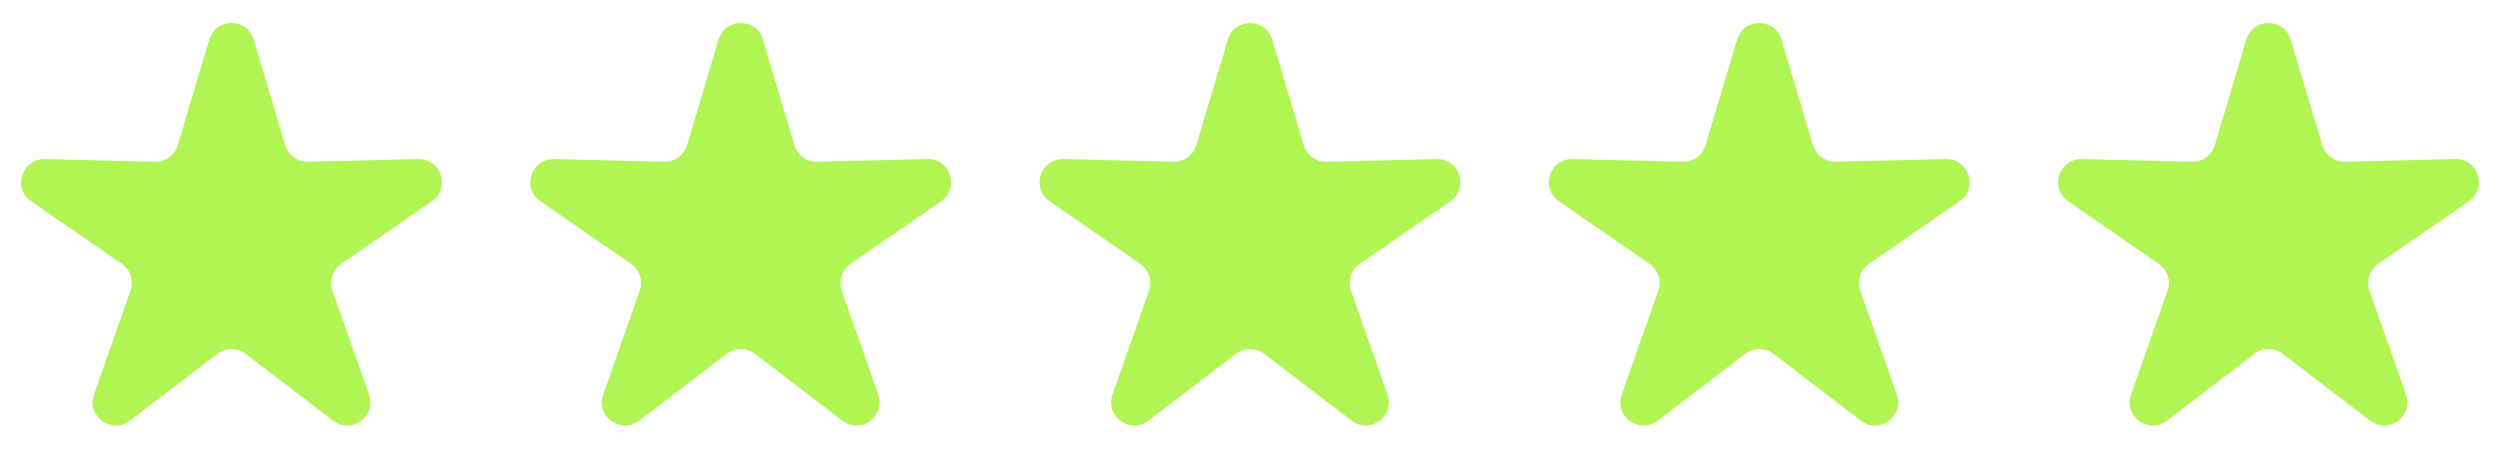
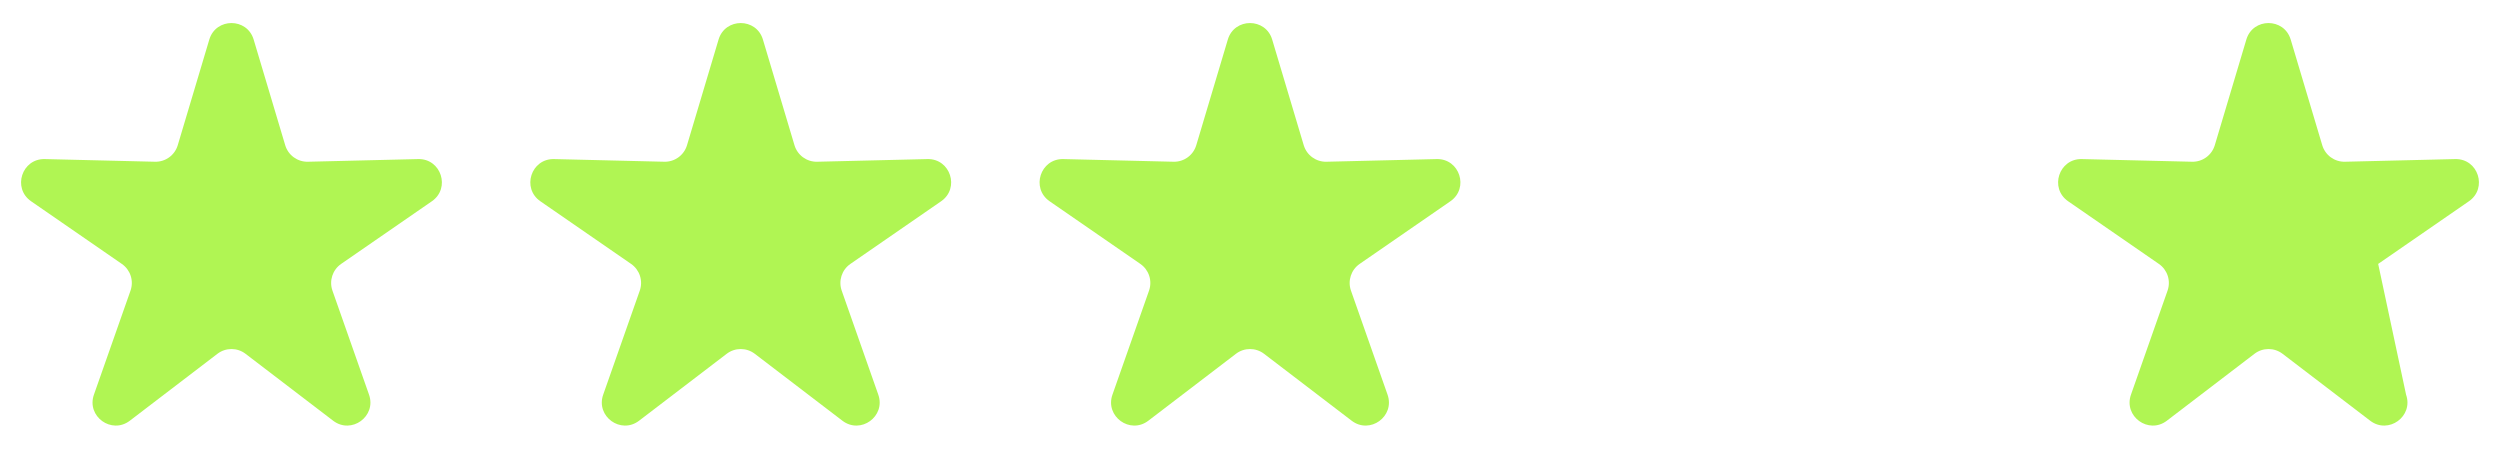
<svg xmlns="http://www.w3.org/2000/svg" width="108" height="20" viewBox="0 0 108 20" fill="none">
  <path d="M9.042 1.709C9.326 0.758 10.674 0.758 10.958 1.709L12.321 6.273C12.45 6.705 12.852 6.998 13.303 6.987L18.064 6.872C19.057 6.848 19.474 8.13 18.656 8.695L14.737 11.401C14.366 11.657 14.212 12.13 14.362 12.556L15.942 17.049C16.272 17.986 15.181 18.778 14.392 18.175L10.607 15.284C10.249 15.01 9.751 15.01 9.393 15.284L5.608 18.175C4.819 18.778 3.728 17.986 4.058 17.049L5.638 12.556C5.788 12.13 5.634 11.657 5.263 11.401L1.344 8.695C0.526 8.13 0.943 6.848 1.936 6.872L6.697 6.987C7.148 6.998 7.55 6.705 7.679 6.273L9.042 1.709Z" fill="#B0F553" />
  <path d="M31.042 1.709C31.326 0.758 32.674 0.758 32.958 1.709L34.321 6.273C34.45 6.705 34.852 6.998 35.303 6.987L40.064 6.872C41.057 6.848 41.474 8.13 40.656 8.695L36.737 11.401C36.366 11.657 36.212 12.13 36.362 12.556L37.942 17.049C38.272 17.986 37.181 18.778 36.392 18.175L32.607 15.284C32.249 15.01 31.751 15.01 31.393 15.284L27.608 18.175C26.819 18.778 25.728 17.986 26.058 17.049L27.638 12.556C27.788 12.13 27.634 11.657 27.263 11.401L23.344 8.695C22.526 8.13 22.943 6.848 23.936 6.872L28.697 6.987C29.148 6.998 29.55 6.705 29.679 6.273L31.042 1.709Z" fill="#B0F553" />
  <path d="M53.042 1.709C53.326 0.758 54.674 0.758 54.958 1.709L56.321 6.273C56.45 6.705 56.852 6.998 57.303 6.987L62.064 6.872C63.057 6.848 63.474 8.13 62.656 8.695L58.737 11.401C58.366 11.657 58.212 12.13 58.362 12.556L59.942 17.049C60.272 17.986 59.181 18.778 58.392 18.175L54.607 15.284C54.249 15.01 53.751 15.01 53.393 15.284L49.608 18.175C48.819 18.778 47.728 17.986 48.058 17.049L49.638 12.556C49.788 12.13 49.634 11.657 49.263 11.401L45.344 8.695C44.526 8.13 44.943 6.848 45.936 6.872L50.697 6.987C51.148 6.998 51.55 6.705 51.679 6.273L53.042 1.709Z" fill="#B0F553" />
-   <path d="M75.042 1.709C75.326 0.758 76.674 0.758 76.958 1.709L78.321 6.273C78.45 6.705 78.852 6.998 79.303 6.987L84.064 6.872C85.057 6.848 85.474 8.13 84.656 8.695L80.737 11.401C80.366 11.657 80.212 12.13 80.362 12.556L81.942 17.049C82.272 17.986 81.181 18.778 80.392 18.175L76.607 15.284C76.249 15.01 75.751 15.01 75.393 15.284L71.608 18.175C70.819 18.778 69.728 17.986 70.058 17.049L71.638 12.556C71.788 12.13 71.634 11.657 71.263 11.401L67.344 8.695C66.526 8.13 66.943 6.848 67.936 6.872L72.697 6.987C73.148 6.998 73.55 6.705 73.679 6.273L75.042 1.709Z" fill="#B0F553" />
-   <path d="M97.042 1.709C97.326 0.758 98.674 0.758 98.958 1.709L100.321 6.273C100.45 6.705 100.852 6.998 101.303 6.987L106.064 6.872C107.057 6.848 107.474 8.13 106.656 8.695L102.737 11.401C102.366 11.657 102.212 12.13 102.362 12.556L103.942 17.049C104.272 17.986 103.181 18.778 102.392 18.175L98.607 15.284C98.249 15.01 97.751 15.01 97.393 15.284L93.608 18.175C92.819 18.778 91.728 17.986 92.058 17.049L93.638 12.556C93.788 12.13 93.634 11.657 93.263 11.401L89.344 8.695C88.526 8.13 88.943 6.848 89.936 6.872L94.697 6.987C95.148 6.998 95.55 6.705 95.679 6.273L97.042 1.709Z" fill="#B0F553" />
+   <path d="M97.042 1.709C97.326 0.758 98.674 0.758 98.958 1.709L100.321 6.273C100.45 6.705 100.852 6.998 101.303 6.987L106.064 6.872C107.057 6.848 107.474 8.13 106.656 8.695L102.737 11.401L103.942 17.049C104.272 17.986 103.181 18.778 102.392 18.175L98.607 15.284C98.249 15.01 97.751 15.01 97.393 15.284L93.608 18.175C92.819 18.778 91.728 17.986 92.058 17.049L93.638 12.556C93.788 12.13 93.634 11.657 93.263 11.401L89.344 8.695C88.526 8.13 88.943 6.848 89.936 6.872L94.697 6.987C95.148 6.998 95.55 6.705 95.679 6.273L97.042 1.709Z" fill="#B0F553" />
</svg>